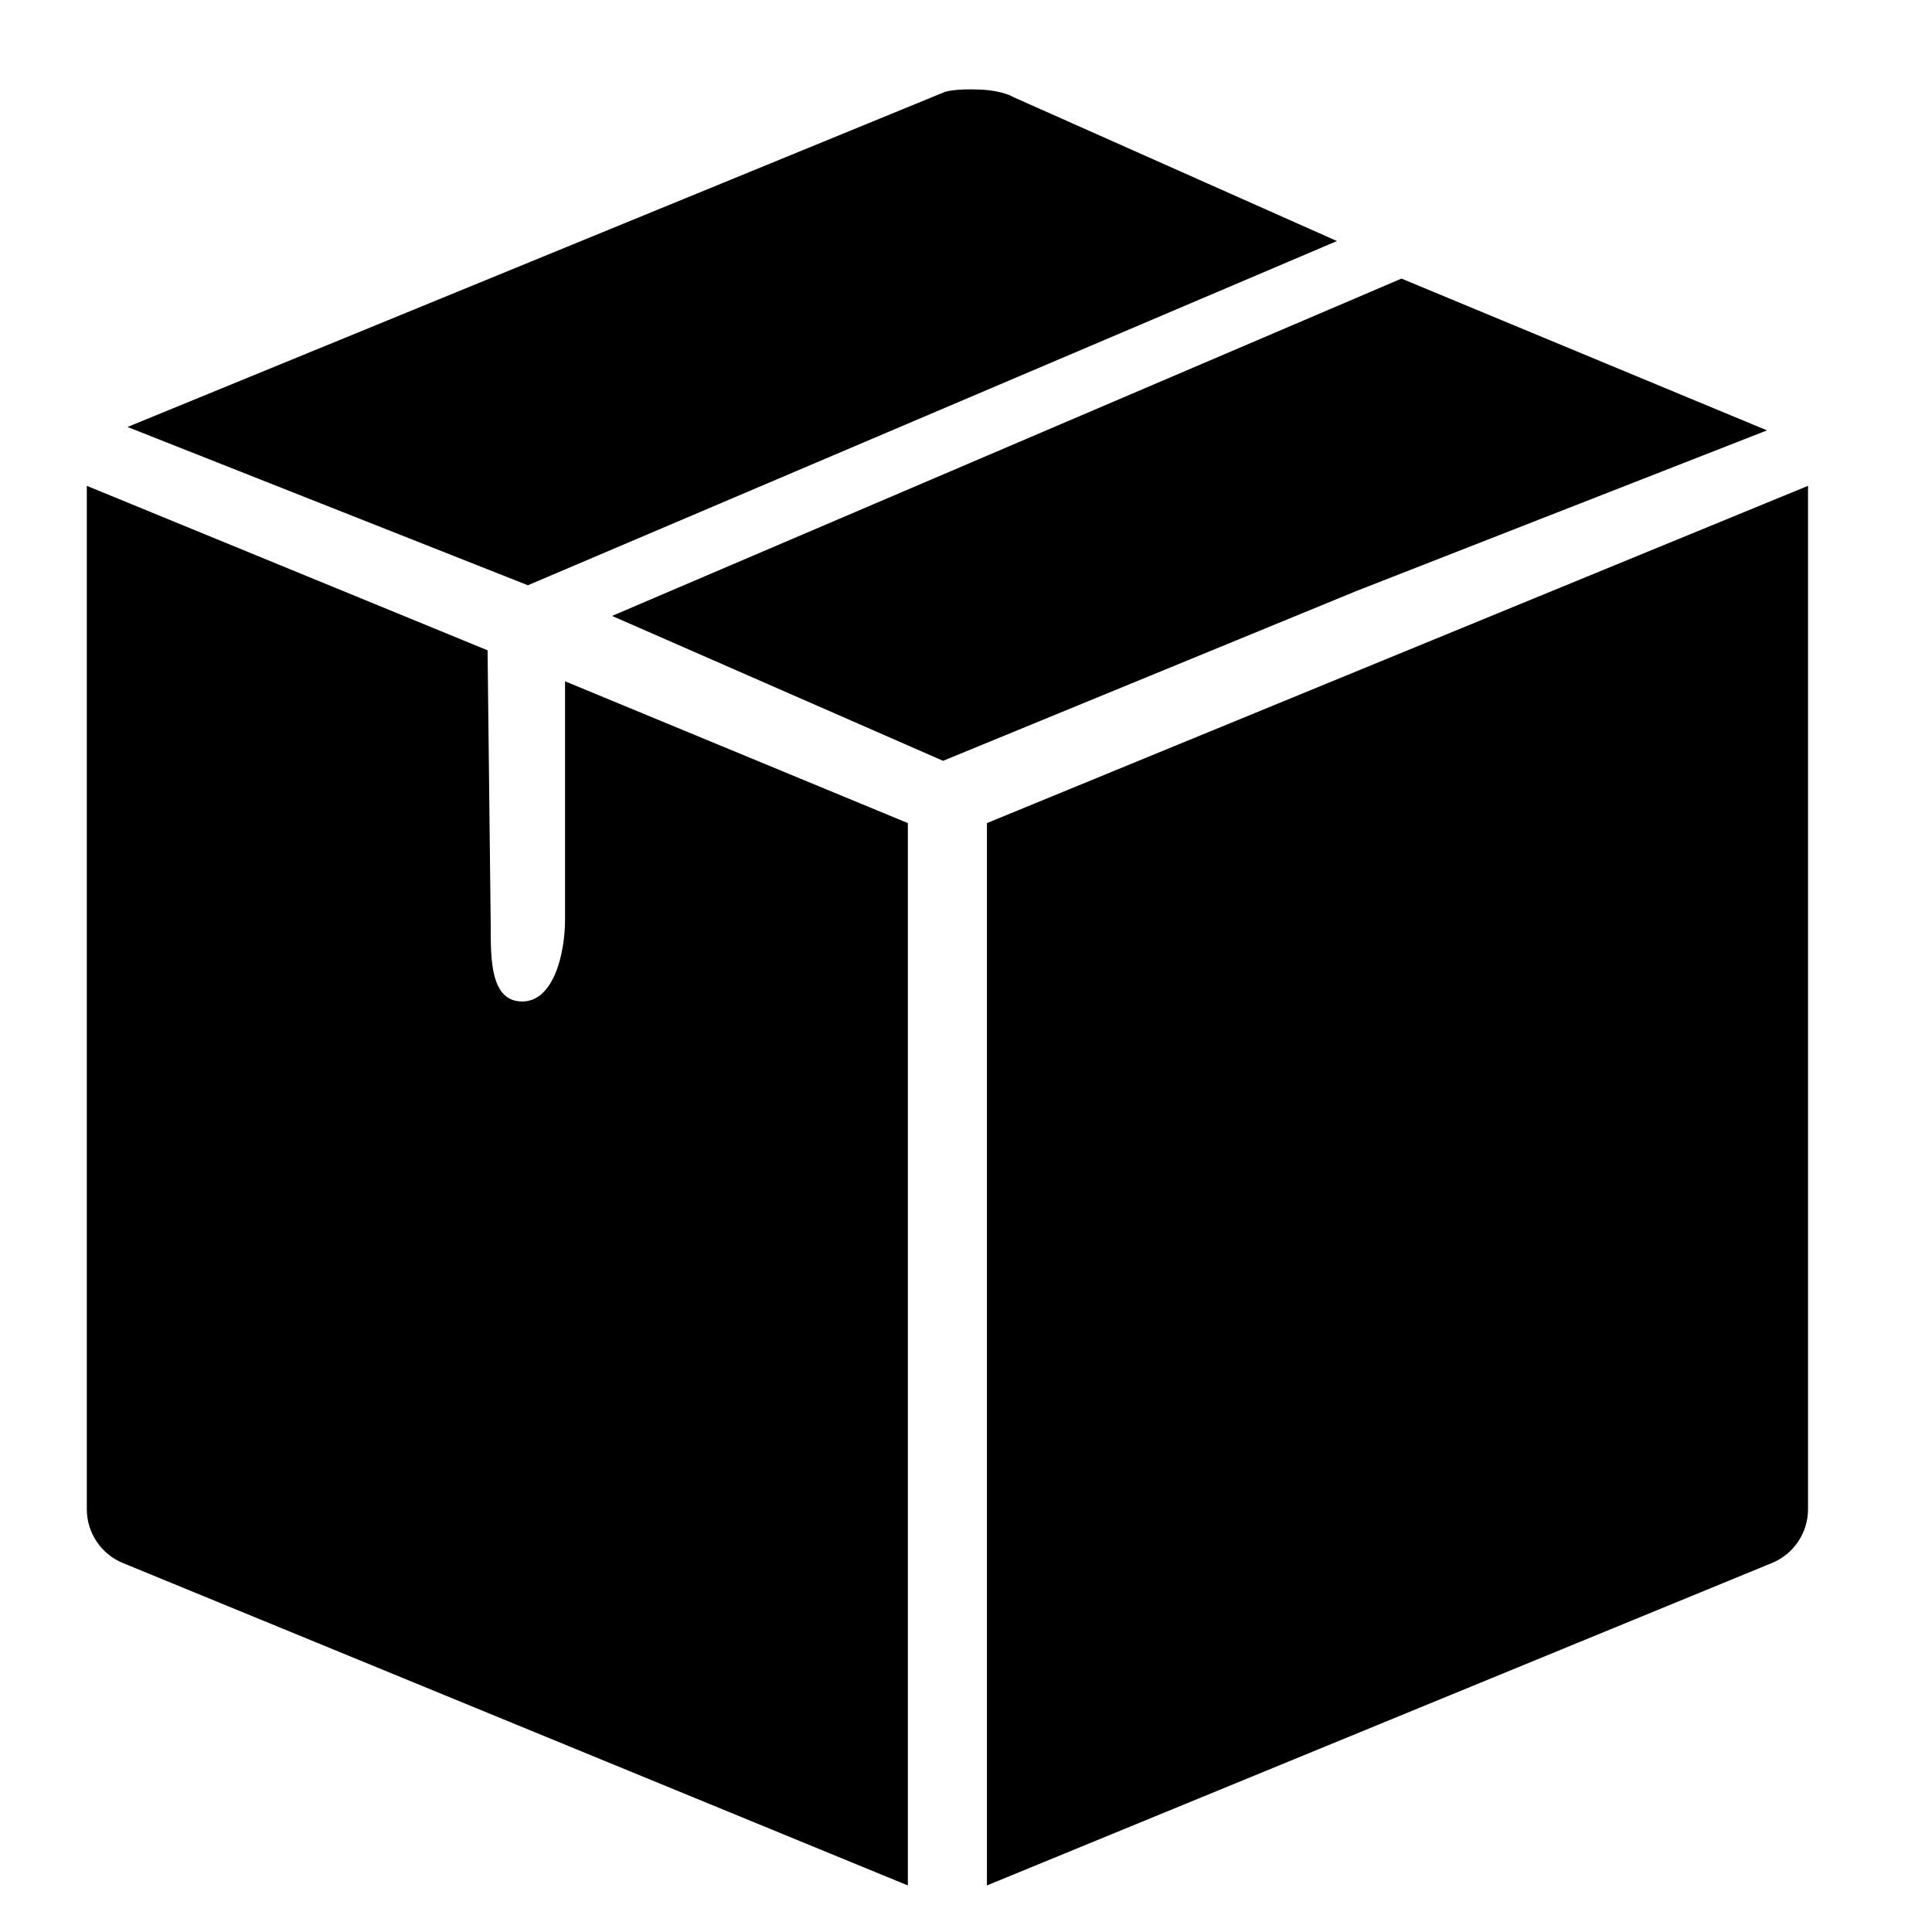
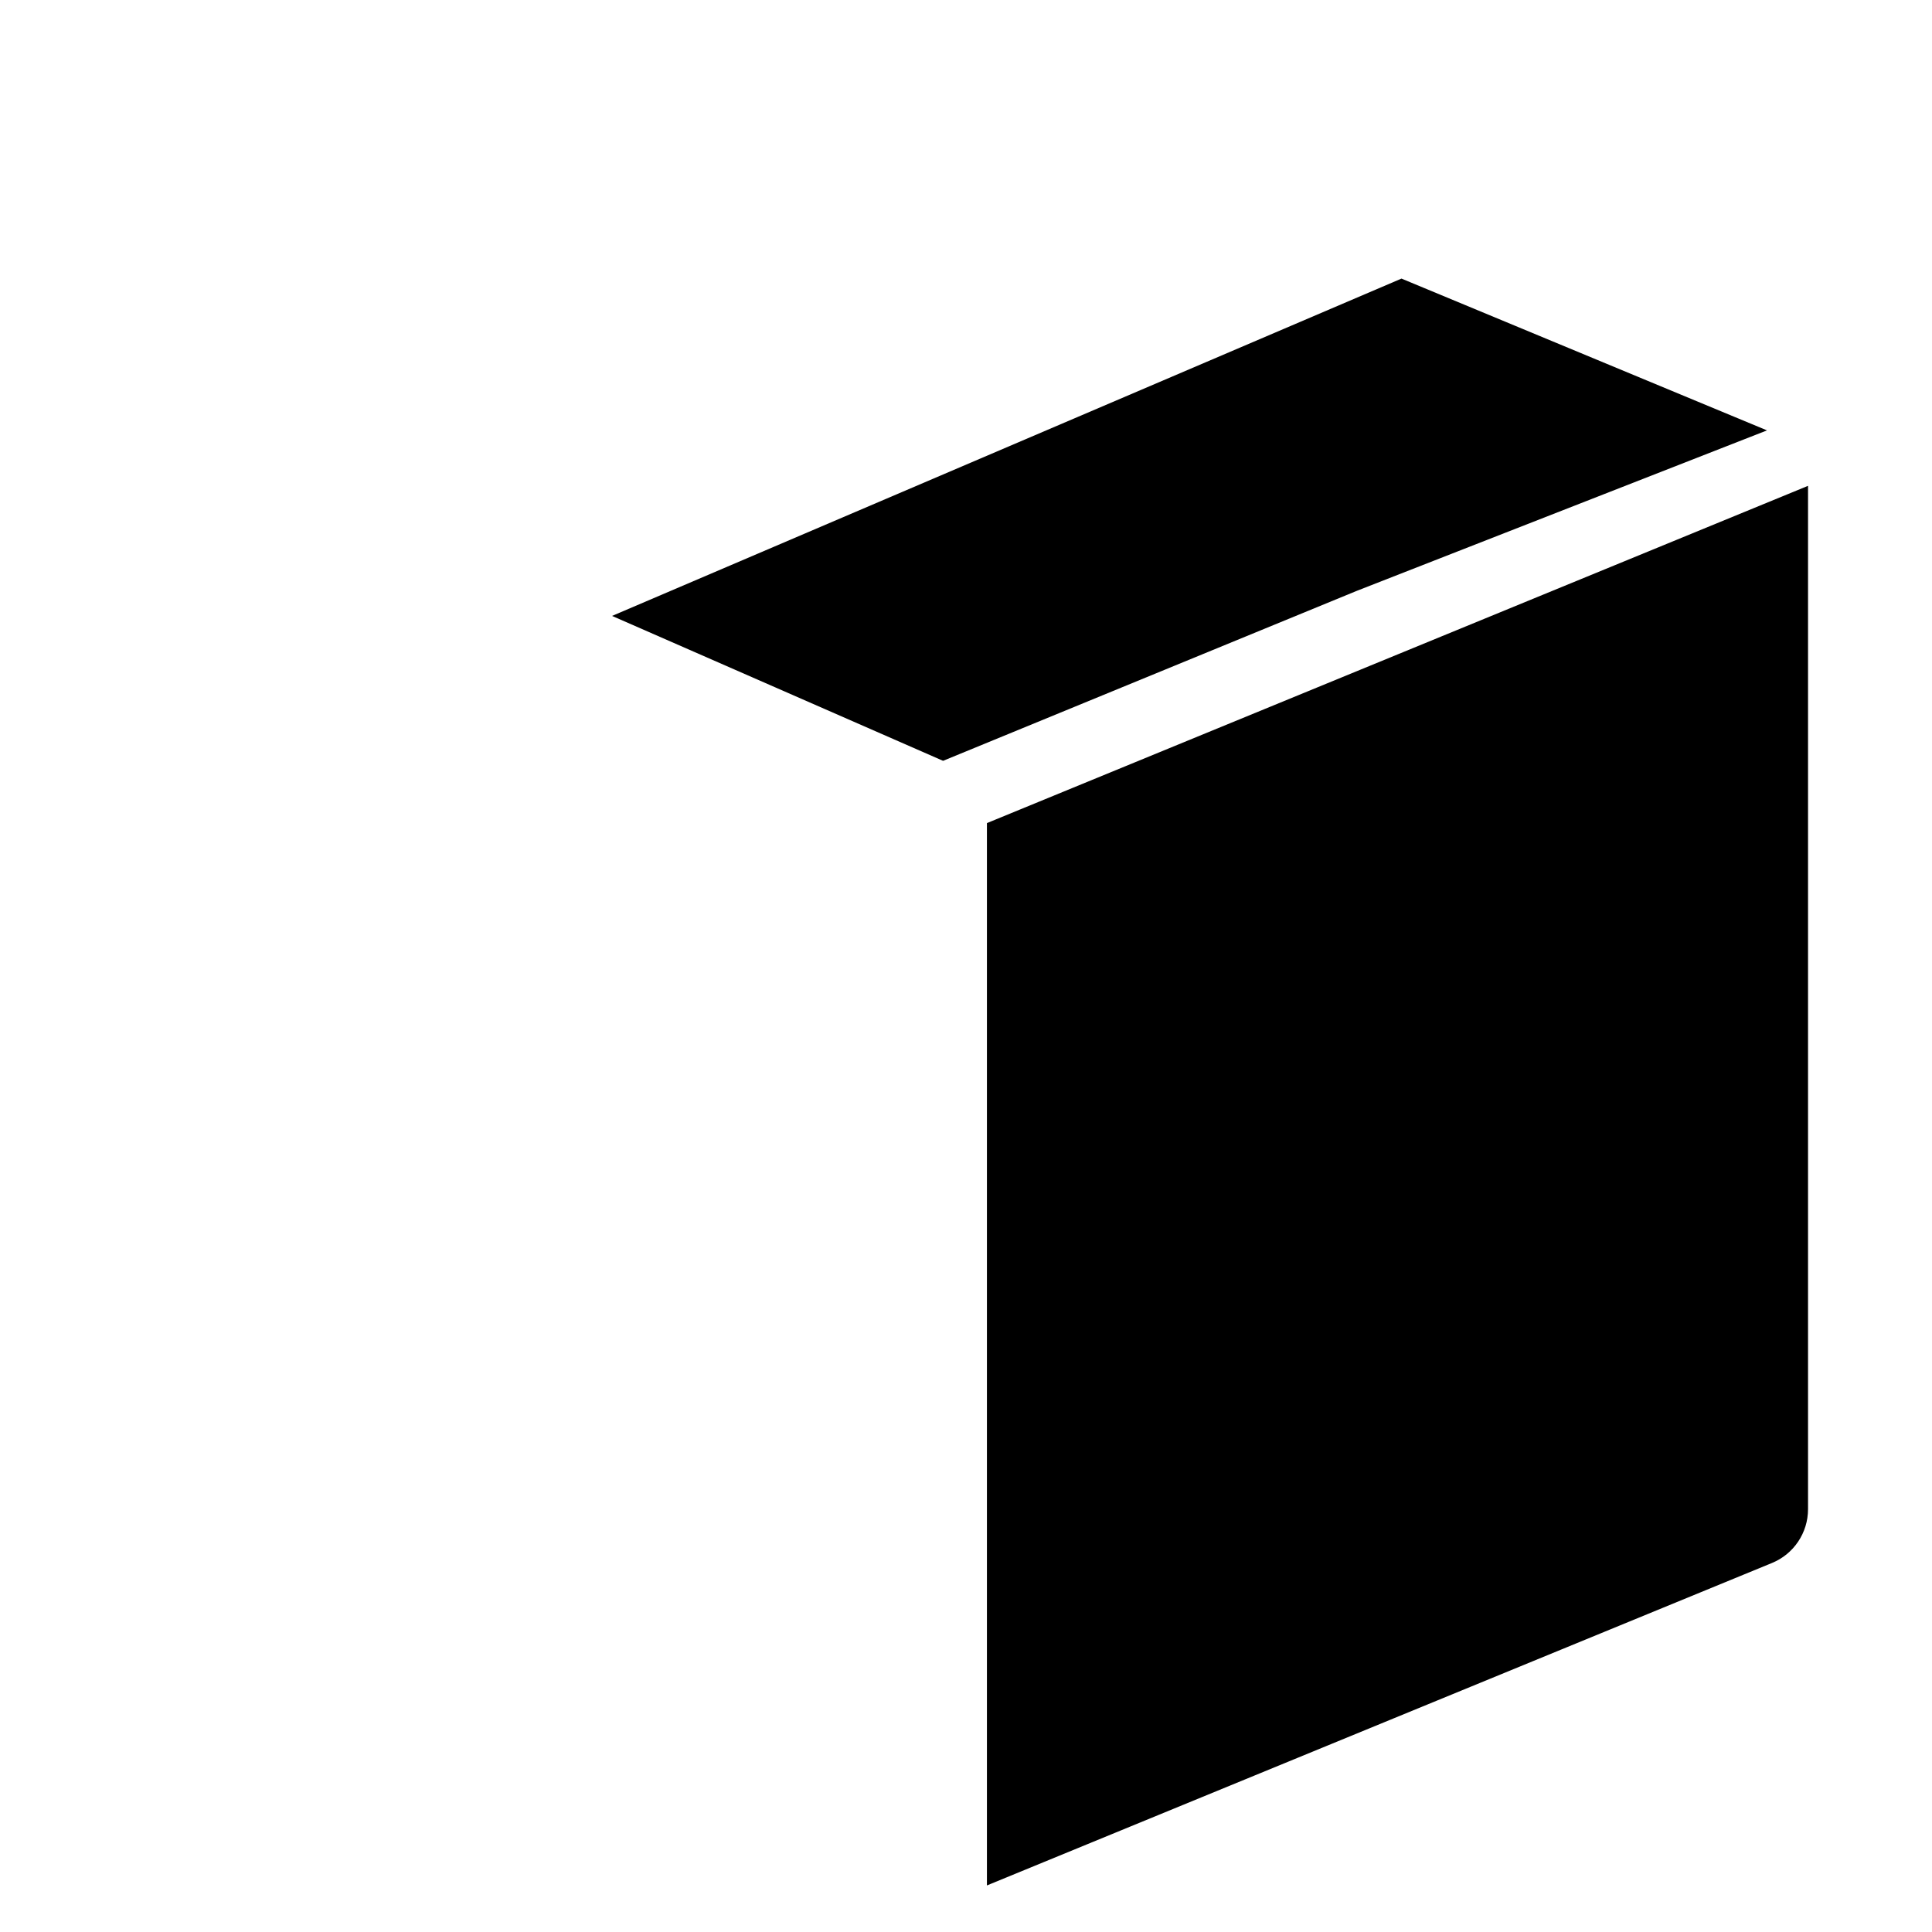
<svg xmlns="http://www.w3.org/2000/svg" width="30" height="30" viewBox="0 0 30 30" fill="none">
-   <path d="M8.197 9.088L20.76 3.743L15.738 1.509C15.738 1.509 15.578 1.406 15.219 1.391C14.813 1.373 14.668 1.429 14.668 1.429L1.98 6.63L8.197 9.088Z" fill="black" />
  <path d="M21.762 4.326L9.504 9.564L14.644 11.814L21.065 9.176L27.438 6.683L21.762 4.326Z" fill="black" />
-   <path d="M14.097 12.781L8.774 10.579V14.283C8.774 14.781 8.607 15.551 8.109 15.551C7.61 15.551 7.62 14.877 7.62 14.379L7.571 10.098L1.348 7.544V23.435C1.348 23.801 1.569 24.131 1.907 24.27L14.097 29.277V12.781Z" fill="black" />
  <path d="M15.325 12.781V29.277L27.515 24.27C27.854 24.131 28.075 23.801 28.075 23.435C28.075 22.827 28.075 8.209 28.075 7.544L15.325 12.781Z" fill="black" />
</svg>